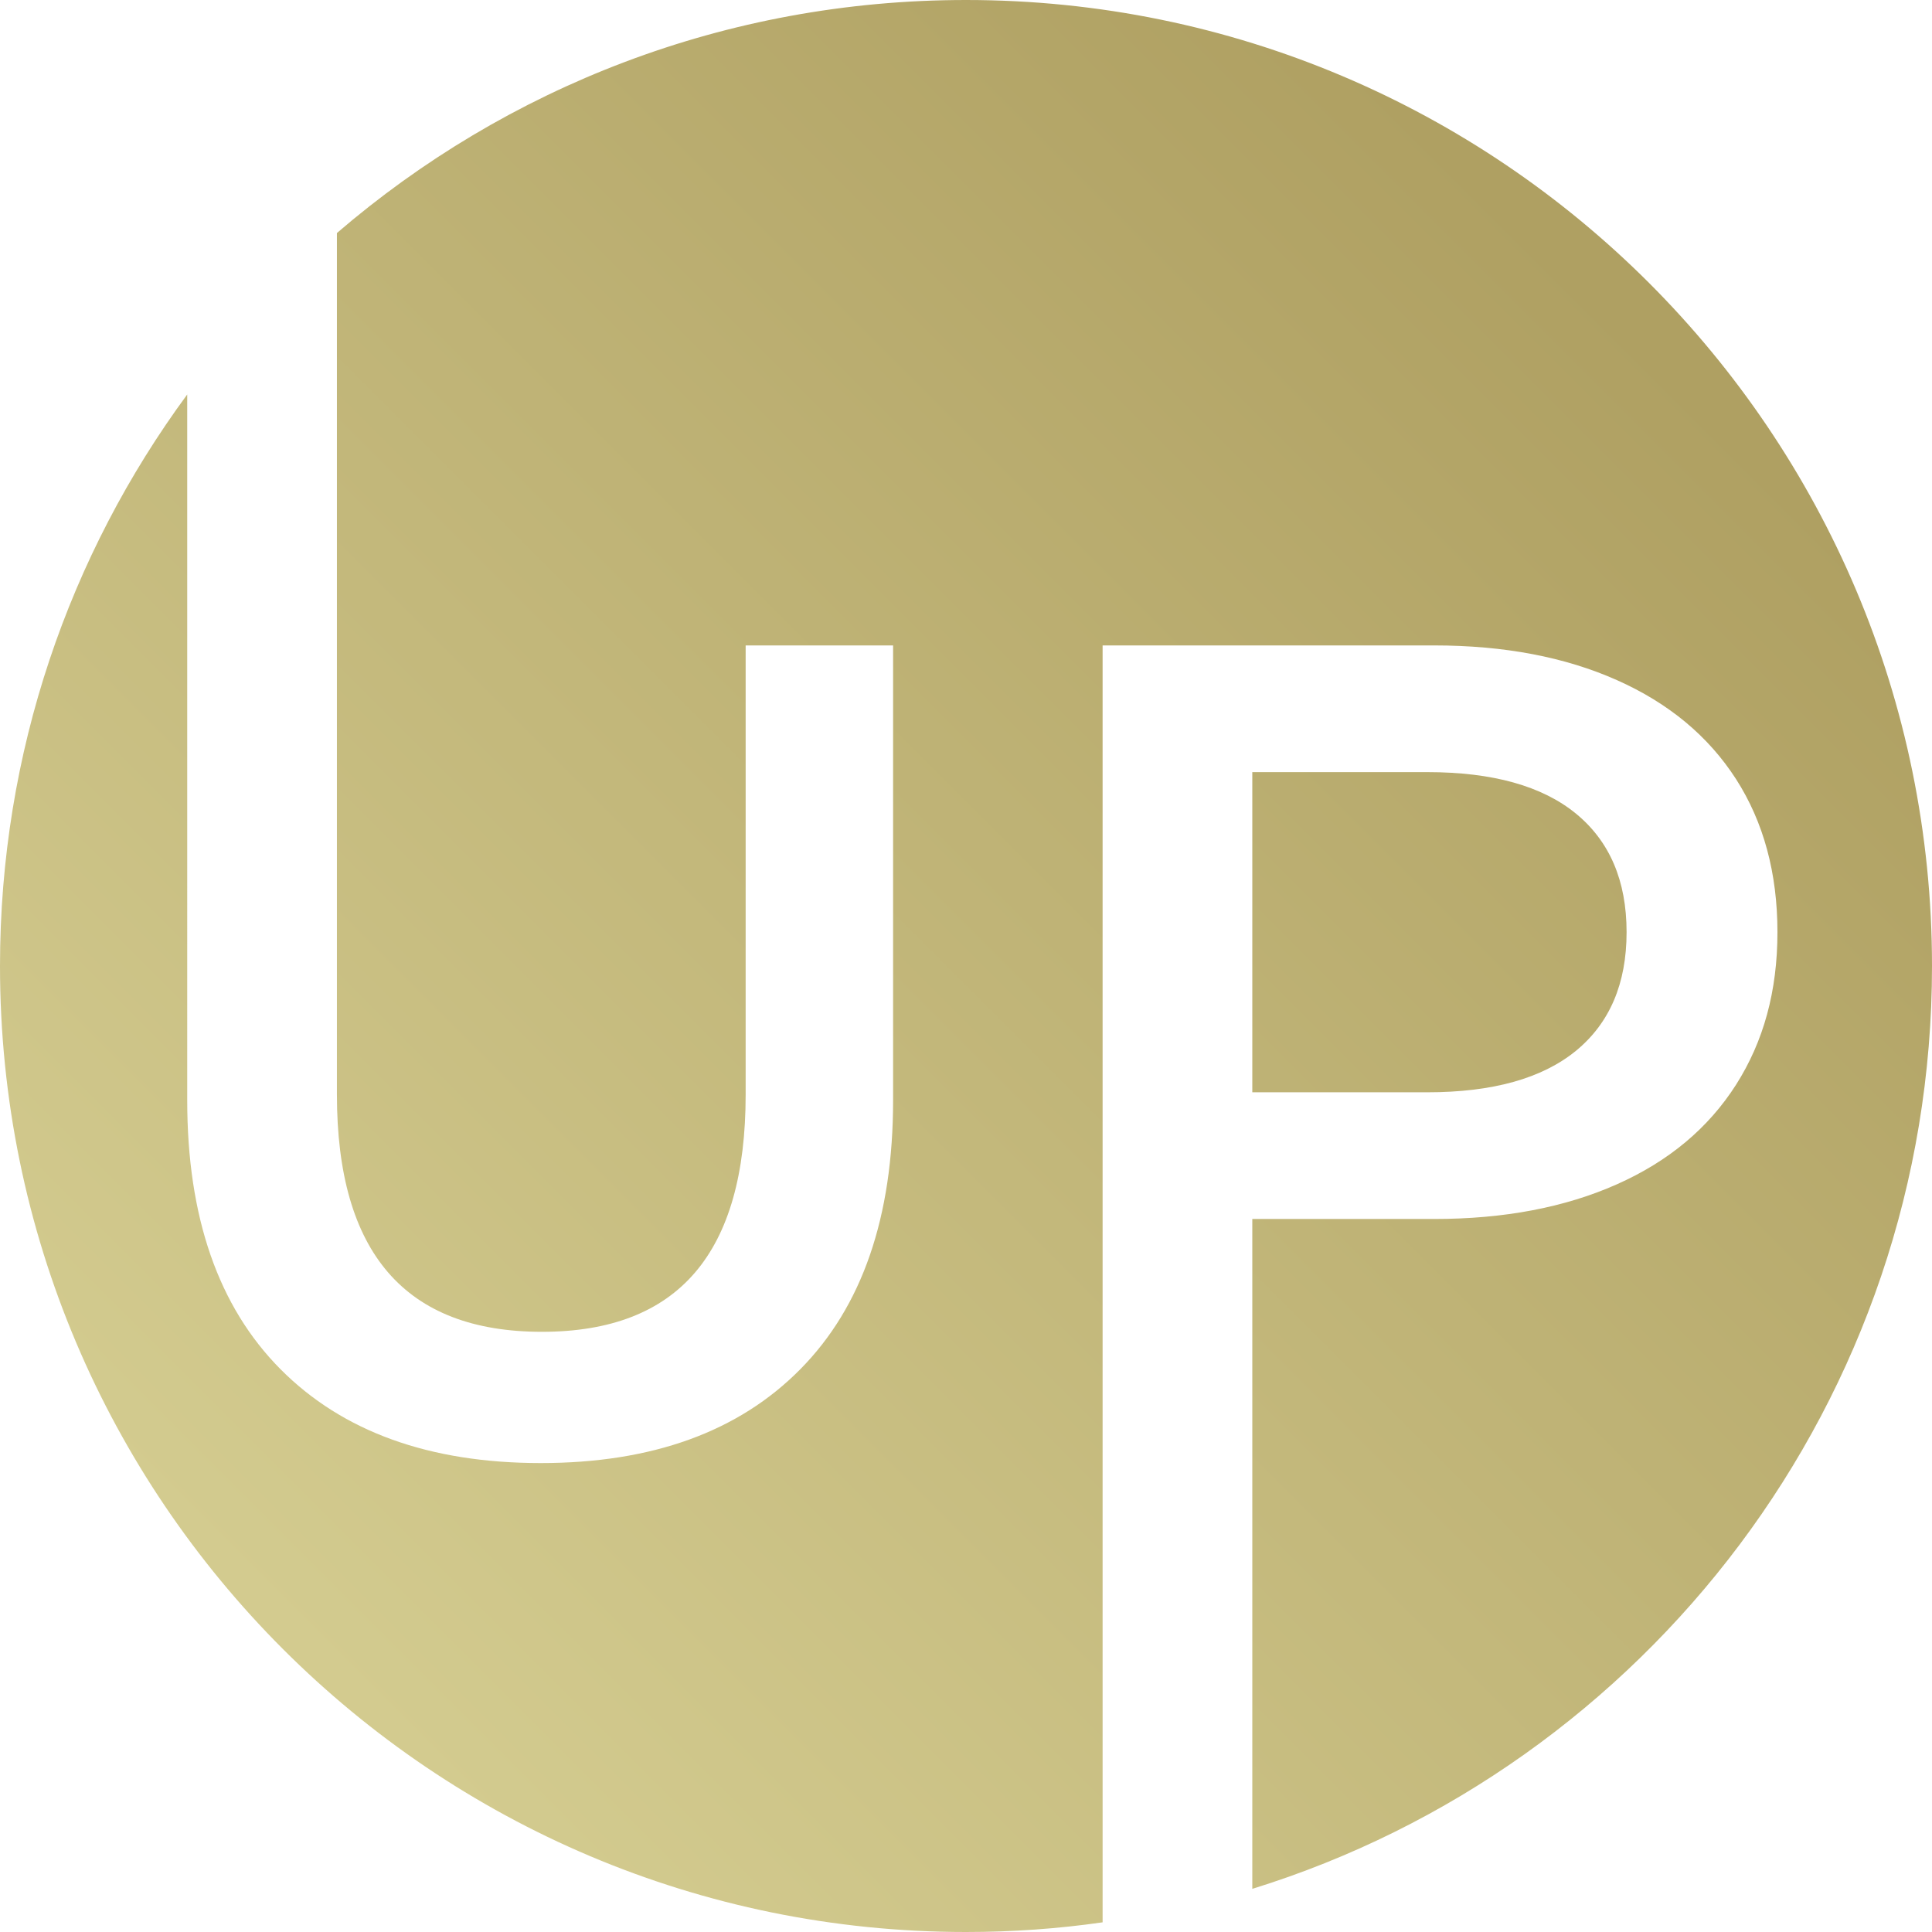
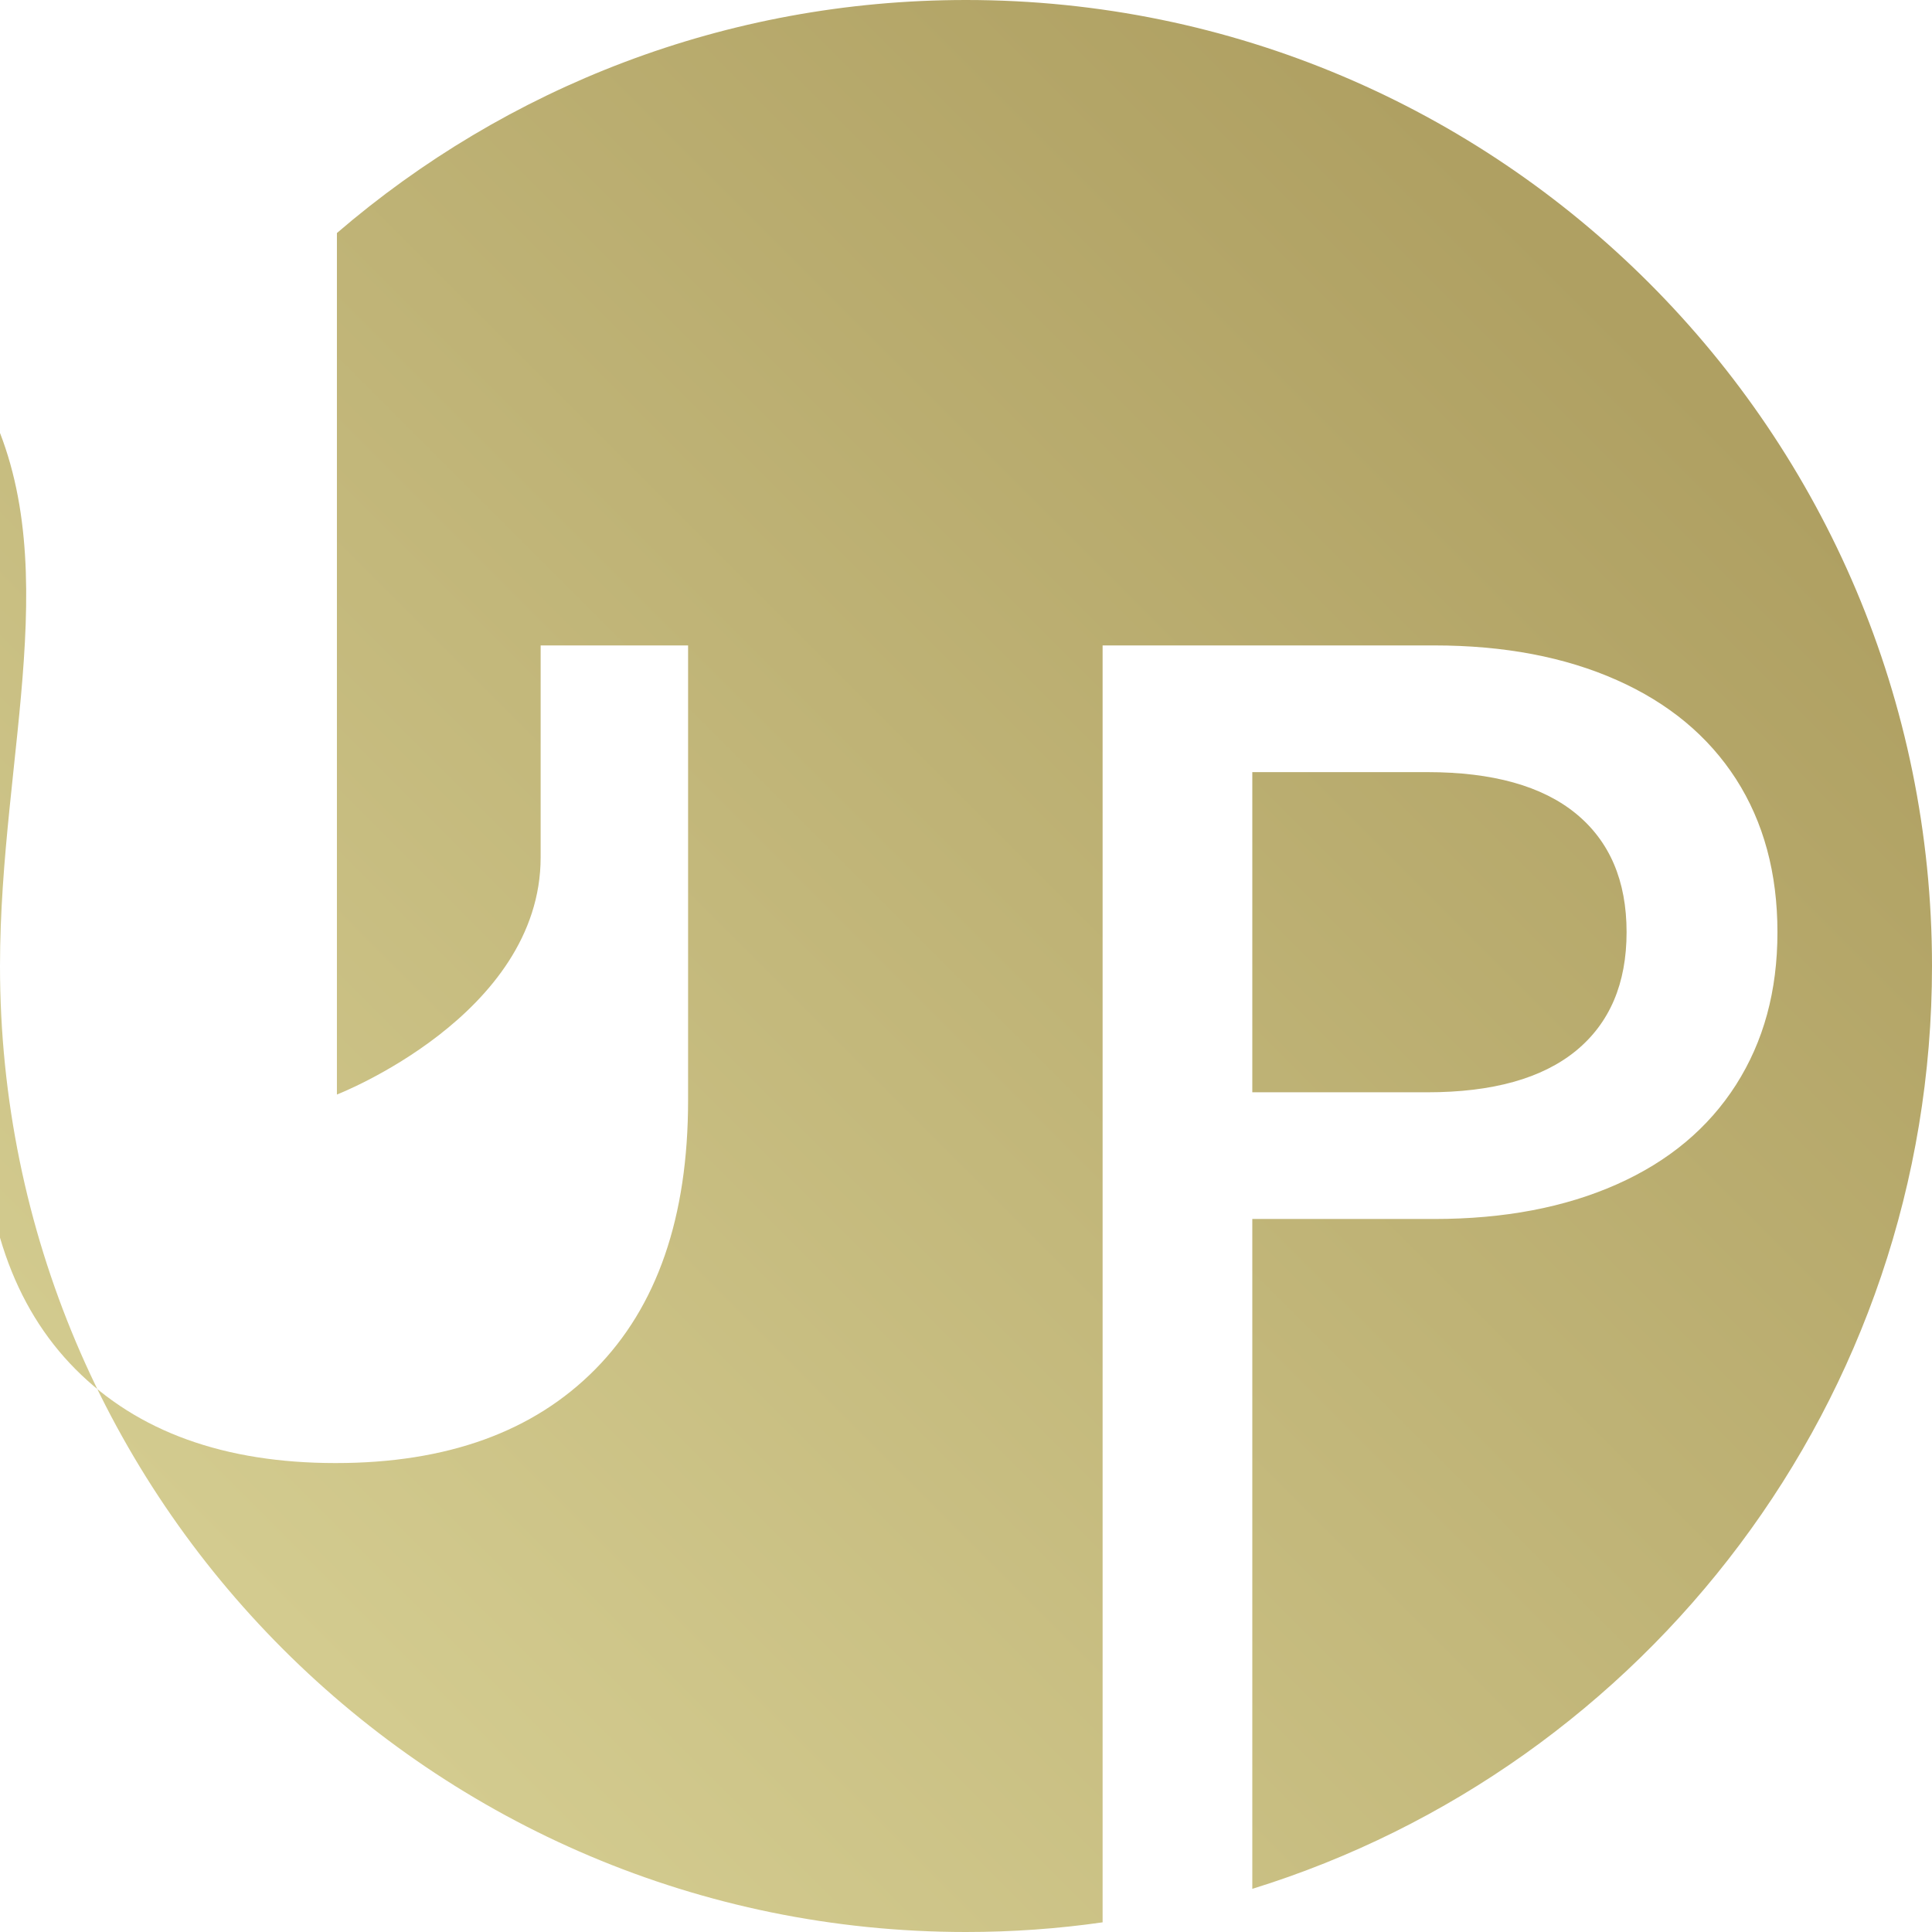
<svg xmlns="http://www.w3.org/2000/svg" data-bbox="0 0 711.52 711.52" viewBox="0 0 711.52 711.52" data-type="ugc">
  <g>
    <defs>
      <linearGradient gradientUnits="userSpaceOnUse" y2="116" x2="596.27" y1="603.41" x1="108.86" id="c48560c1-7526-4bec-89d5-e20886bb24a3">
        <stop stop-color="#d3cb8f" offset="0" />
        <stop stop-color="#afa062" offset="1" />
      </linearGradient>
    </defs>
-     <path d="M580.37 299.62c-12.44-10.17-30.68-15.26-54.7-15.26H461.2v117.91h64.47c24.02 0 42.26-5.1 54.7-15.26 12.44-10.2 18.67-24.76 18.67-43.71s-6.23-33.48-18.67-43.68M355.76 0c-88.52 0-169.45 32.31-231.68 85.82V403.1c0 58.26 25.15 87.38 75.5 87.38s75.03-29.12 75.03-87.38V237.71h54.3v167.51c0 43-11.4 75.99-34.15 99.02-22.76 23.07-54.64 34.58-95.61 34.58s-72.95-11.52-95.86-34.58c-22.88-23.04-34.34-56.02-34.34-99.02V145.28C25.58 204.22 0 277.01 0 355.76c0 196.48 159.28 355.76 355.76 355.76 17.08 0 33.88-1.2 50.31-3.56V237.7h122.15c25.71 0 48.13 4.27 67.2 12.75 19.1 8.48 33.72 20.64 43.92 36.46 10.17 15.85 15.26 34.65 15.26 56.39s-5.1 40.24-15.26 56.21c-10.2 15.97-24.82 28.2-43.92 36.67-19.07 8.48-41.49 12.75-67.2 12.75H461.2v246.7c145-44.93 250.32-180.08 250.32-339.85C711.52 159.28 552.24 0 355.76 0" fill="url(#c48560c1-7526-4bec-89d5-e20886bb24a3)" />
+     <path d="M580.37 299.62c-12.44-10.17-30.68-15.26-54.7-15.26H461.2v117.91h64.47c24.02 0 42.26-5.1 54.7-15.26 12.44-10.2 18.67-24.76 18.67-43.71s-6.23-33.48-18.67-43.68M355.76 0c-88.52 0-169.45 32.31-231.68 85.82V403.1s75.03-29.12 75.03-87.38V237.71h54.3v167.51c0 43-11.4 75.99-34.15 99.02-22.76 23.07-54.64 34.58-95.61 34.58s-72.95-11.52-95.86-34.58c-22.88-23.04-34.34-56.02-34.34-99.02V145.28C25.58 204.22 0 277.01 0 355.76c0 196.48 159.28 355.76 355.76 355.76 17.08 0 33.88-1.2 50.31-3.56V237.7h122.15c25.71 0 48.13 4.27 67.2 12.75 19.1 8.48 33.72 20.64 43.92 36.46 10.17 15.85 15.26 34.65 15.26 56.39s-5.1 40.24-15.26 56.21c-10.2 15.97-24.82 28.2-43.92 36.67-19.07 8.48-41.49 12.75-67.2 12.75H461.2v246.7c145-44.93 250.32-180.08 250.32-339.85C711.52 159.28 552.24 0 355.76 0" fill="url(#c48560c1-7526-4bec-89d5-e20886bb24a3)" />
  </g>
</svg>